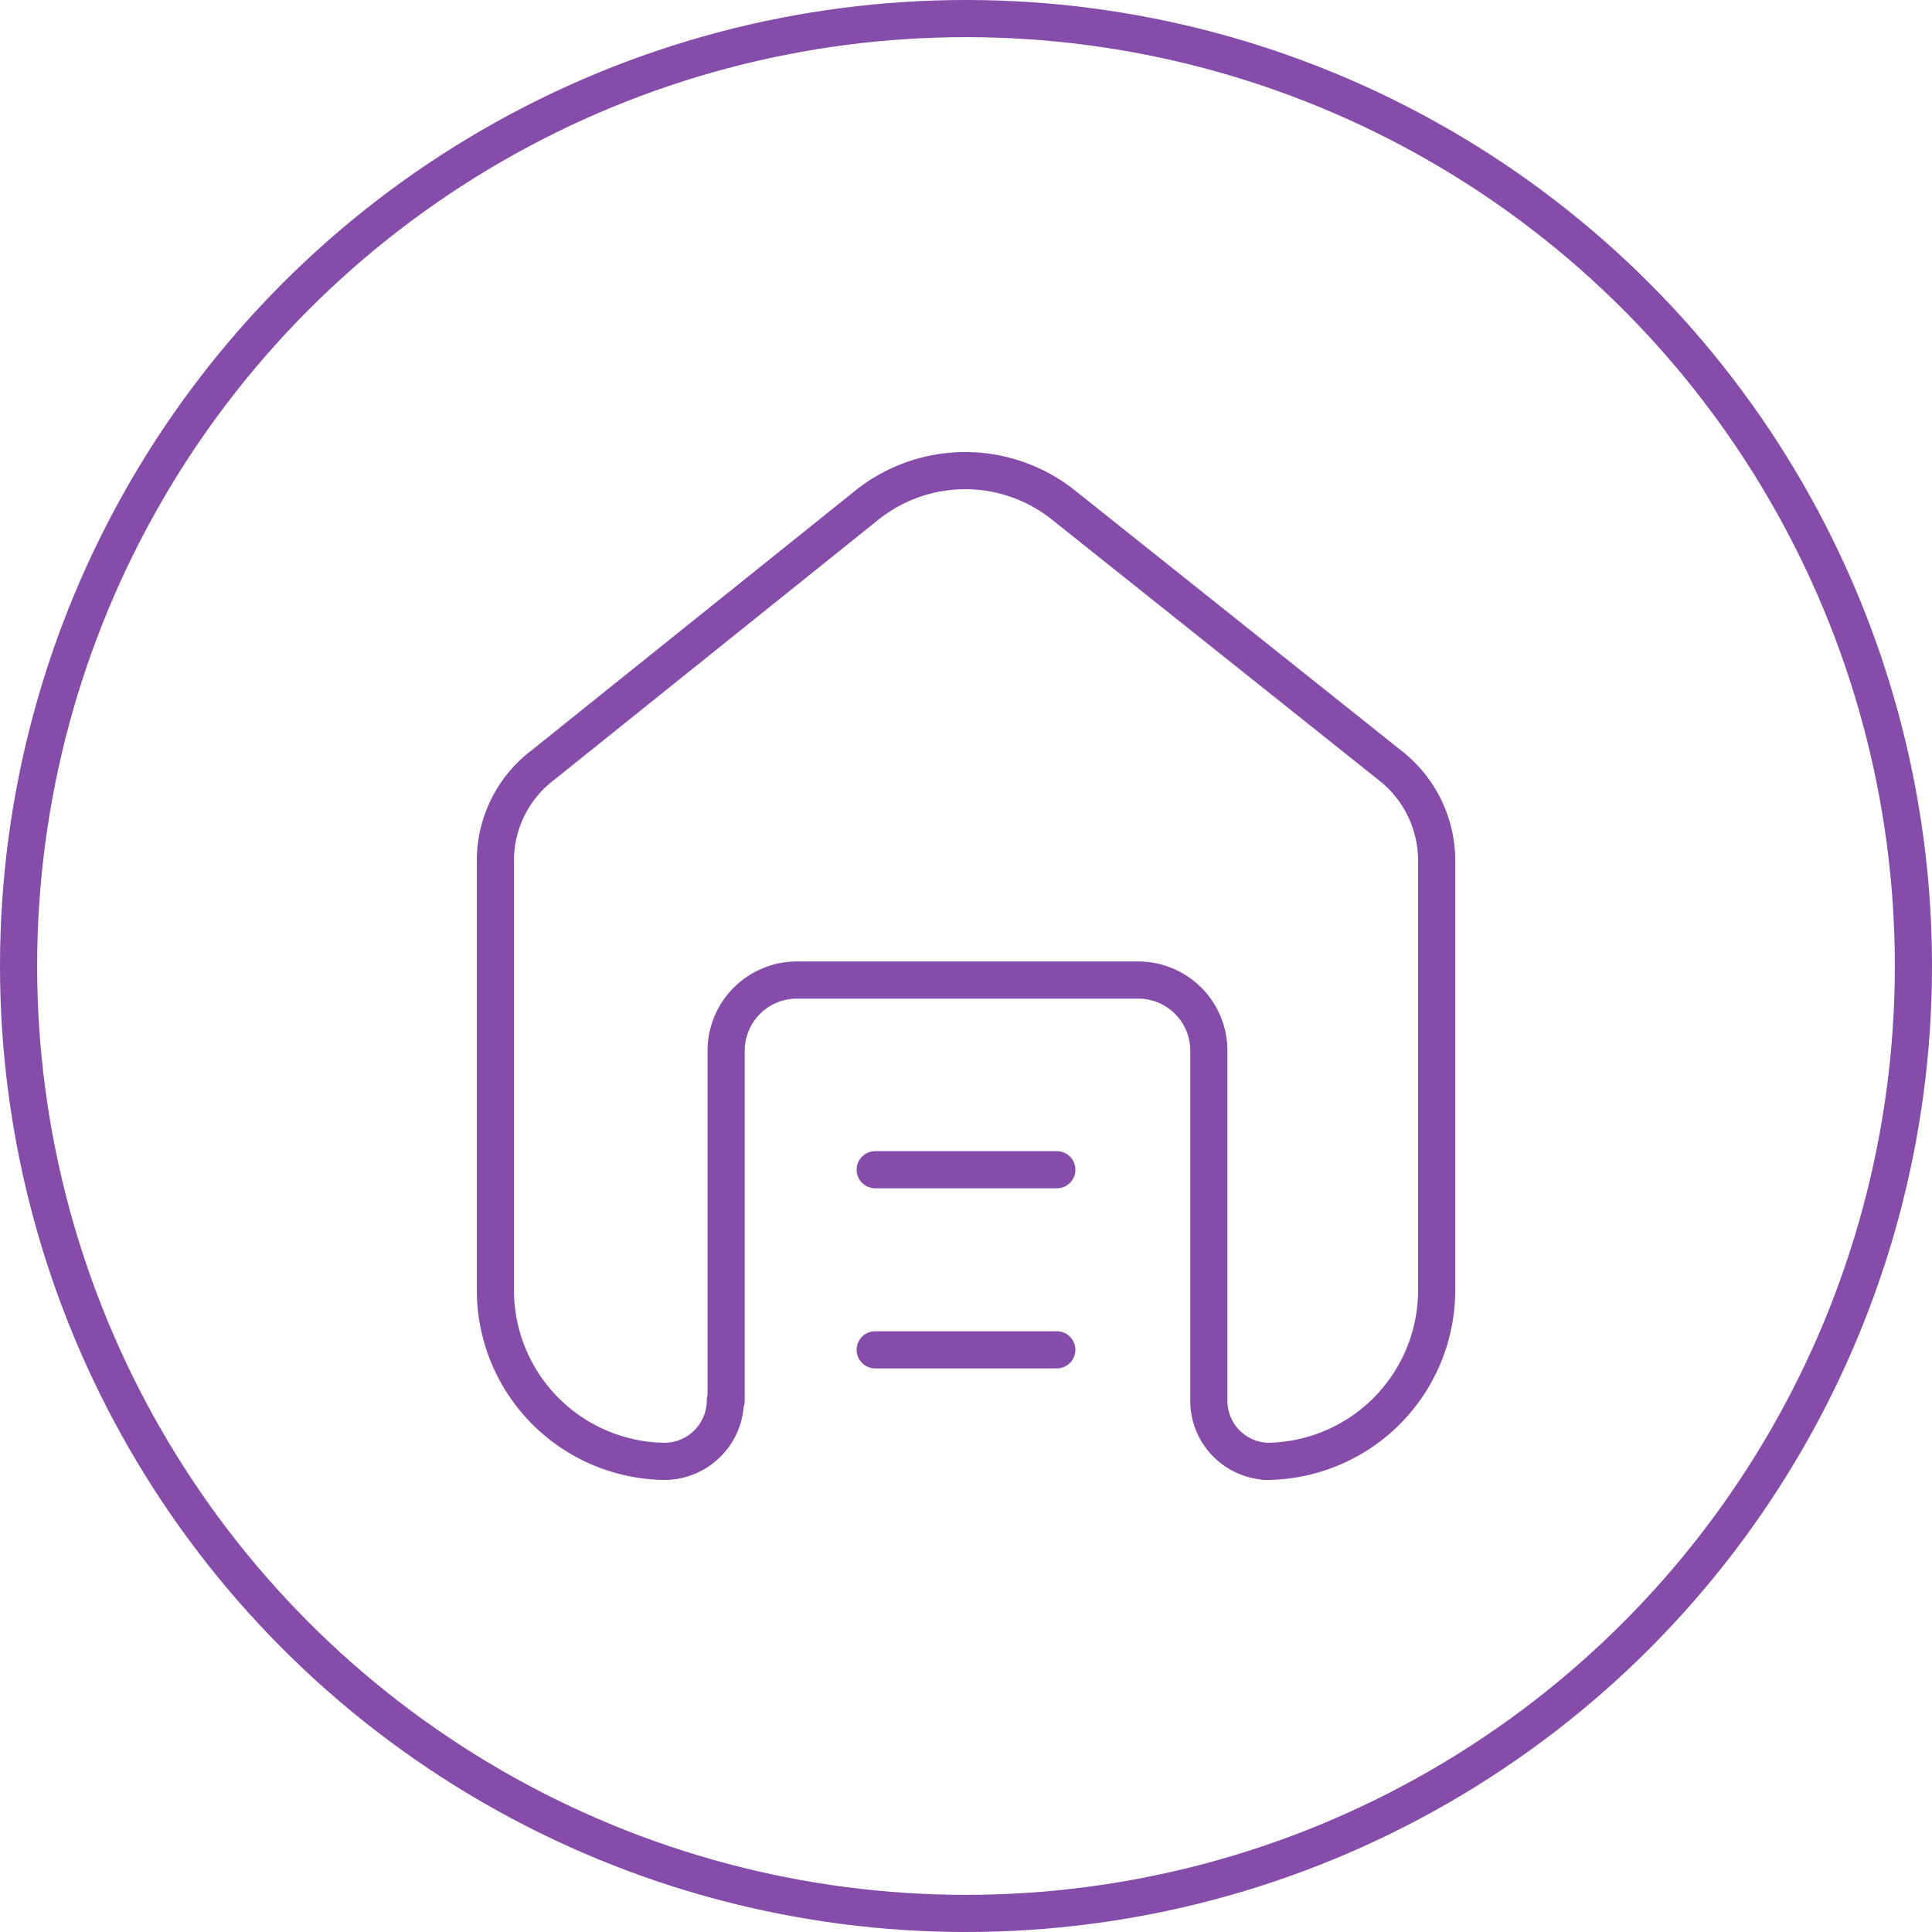
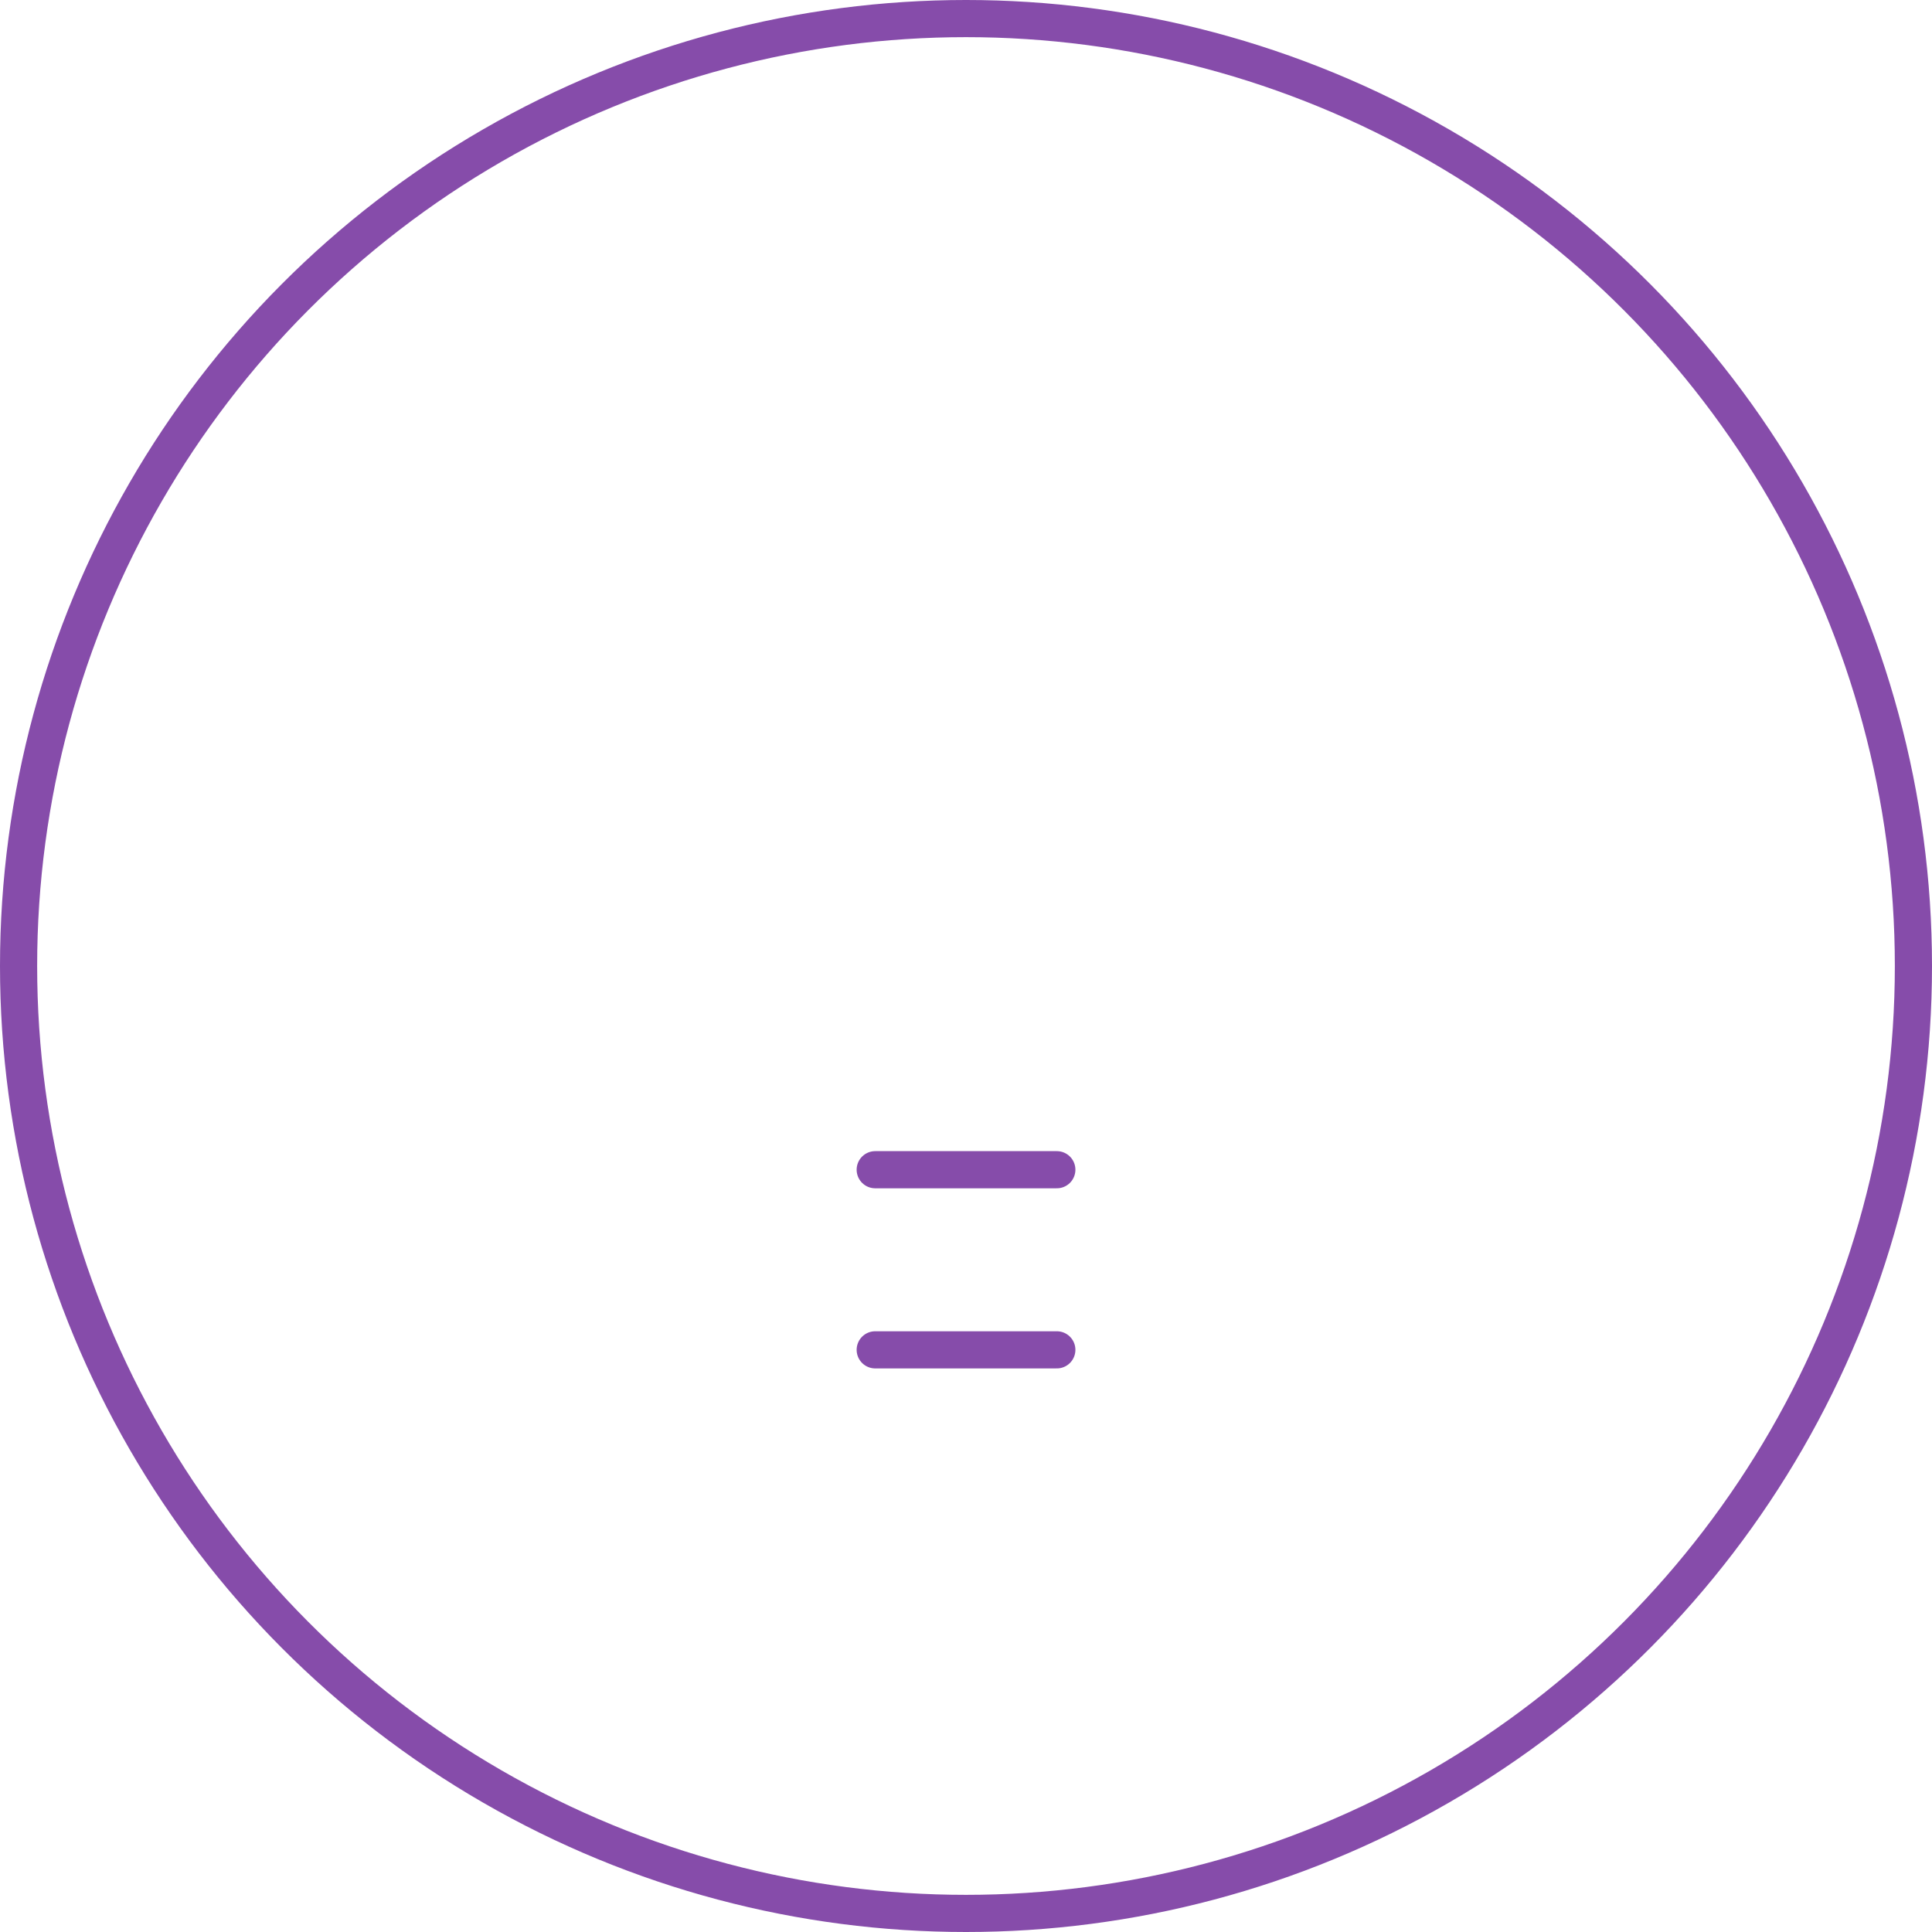
<svg xmlns="http://www.w3.org/2000/svg" width="104" height="104" viewBox="0 0 104 104">
  <g id="Group_4969" data-name="Group 4969" transform="translate(-1528 -1021)">
    <g id="Ellipse_1443" data-name="Ellipse 1443" transform="translate(1528 1021)" fill="none" stroke="#864caa" stroke-width="2">
      <circle cx="52" cy="52" r="52" stroke="none" />
      <circle cx="52" cy="52" r="51" fill="none" />
    </g>
    <g id="Group_4526" data-name="Group 4526" transform="translate(-92 32)">
      <rect id="Rectangle_5988" data-name="Rectangle 5988" width="64" height="64" transform="translate(1640 1009)" fill="none" />
      <g id="Group_4525" data-name="Group 4525" transform="translate(1646.667 1014.334)">
-         <path id="Path_1172" data-name="Path 1172" d="M14.671,51.058V32.21a3.807,3.807,0,0,1,3.8-3.787H36.831A3.8,3.8,0,0,1,40.655,32.2V51.079a3.262,3.262,0,0,0,3.2,3.253h-.2a9.218,9.218,0,0,0,9.264-9.168V21.9a6.514,6.514,0,0,0-2.565-5.077L32.8,2.828a8.478,8.478,0,0,0-10.517,0L4.815,16.844A6.45,6.45,0,0,0,2.25,21.922V45.159a9.218,9.218,0,0,0,9.259,9.173h-.192a3.289,3.289,0,0,0,3.312-3.269v-.005" transform="translate(-2.25 -1)" fill="none" stroke="#864caa" stroke-linecap="round" stroke-linejoin="round" stroke-width="2" />
        <line id="Line_147" data-name="Line 147" x2="9.776" transform="translate(20.446 37.632)" fill="none" stroke="#864caa" stroke-linecap="round" stroke-linejoin="round" stroke-width="2" />
        <line id="Line_148" data-name="Line 148" x2="9.776" transform="translate(20.446 47.328)" fill="none" stroke="#864caa" stroke-linecap="round" stroke-linejoin="round" stroke-width="2" />
      </g>
    </g>
  </g>
</svg>